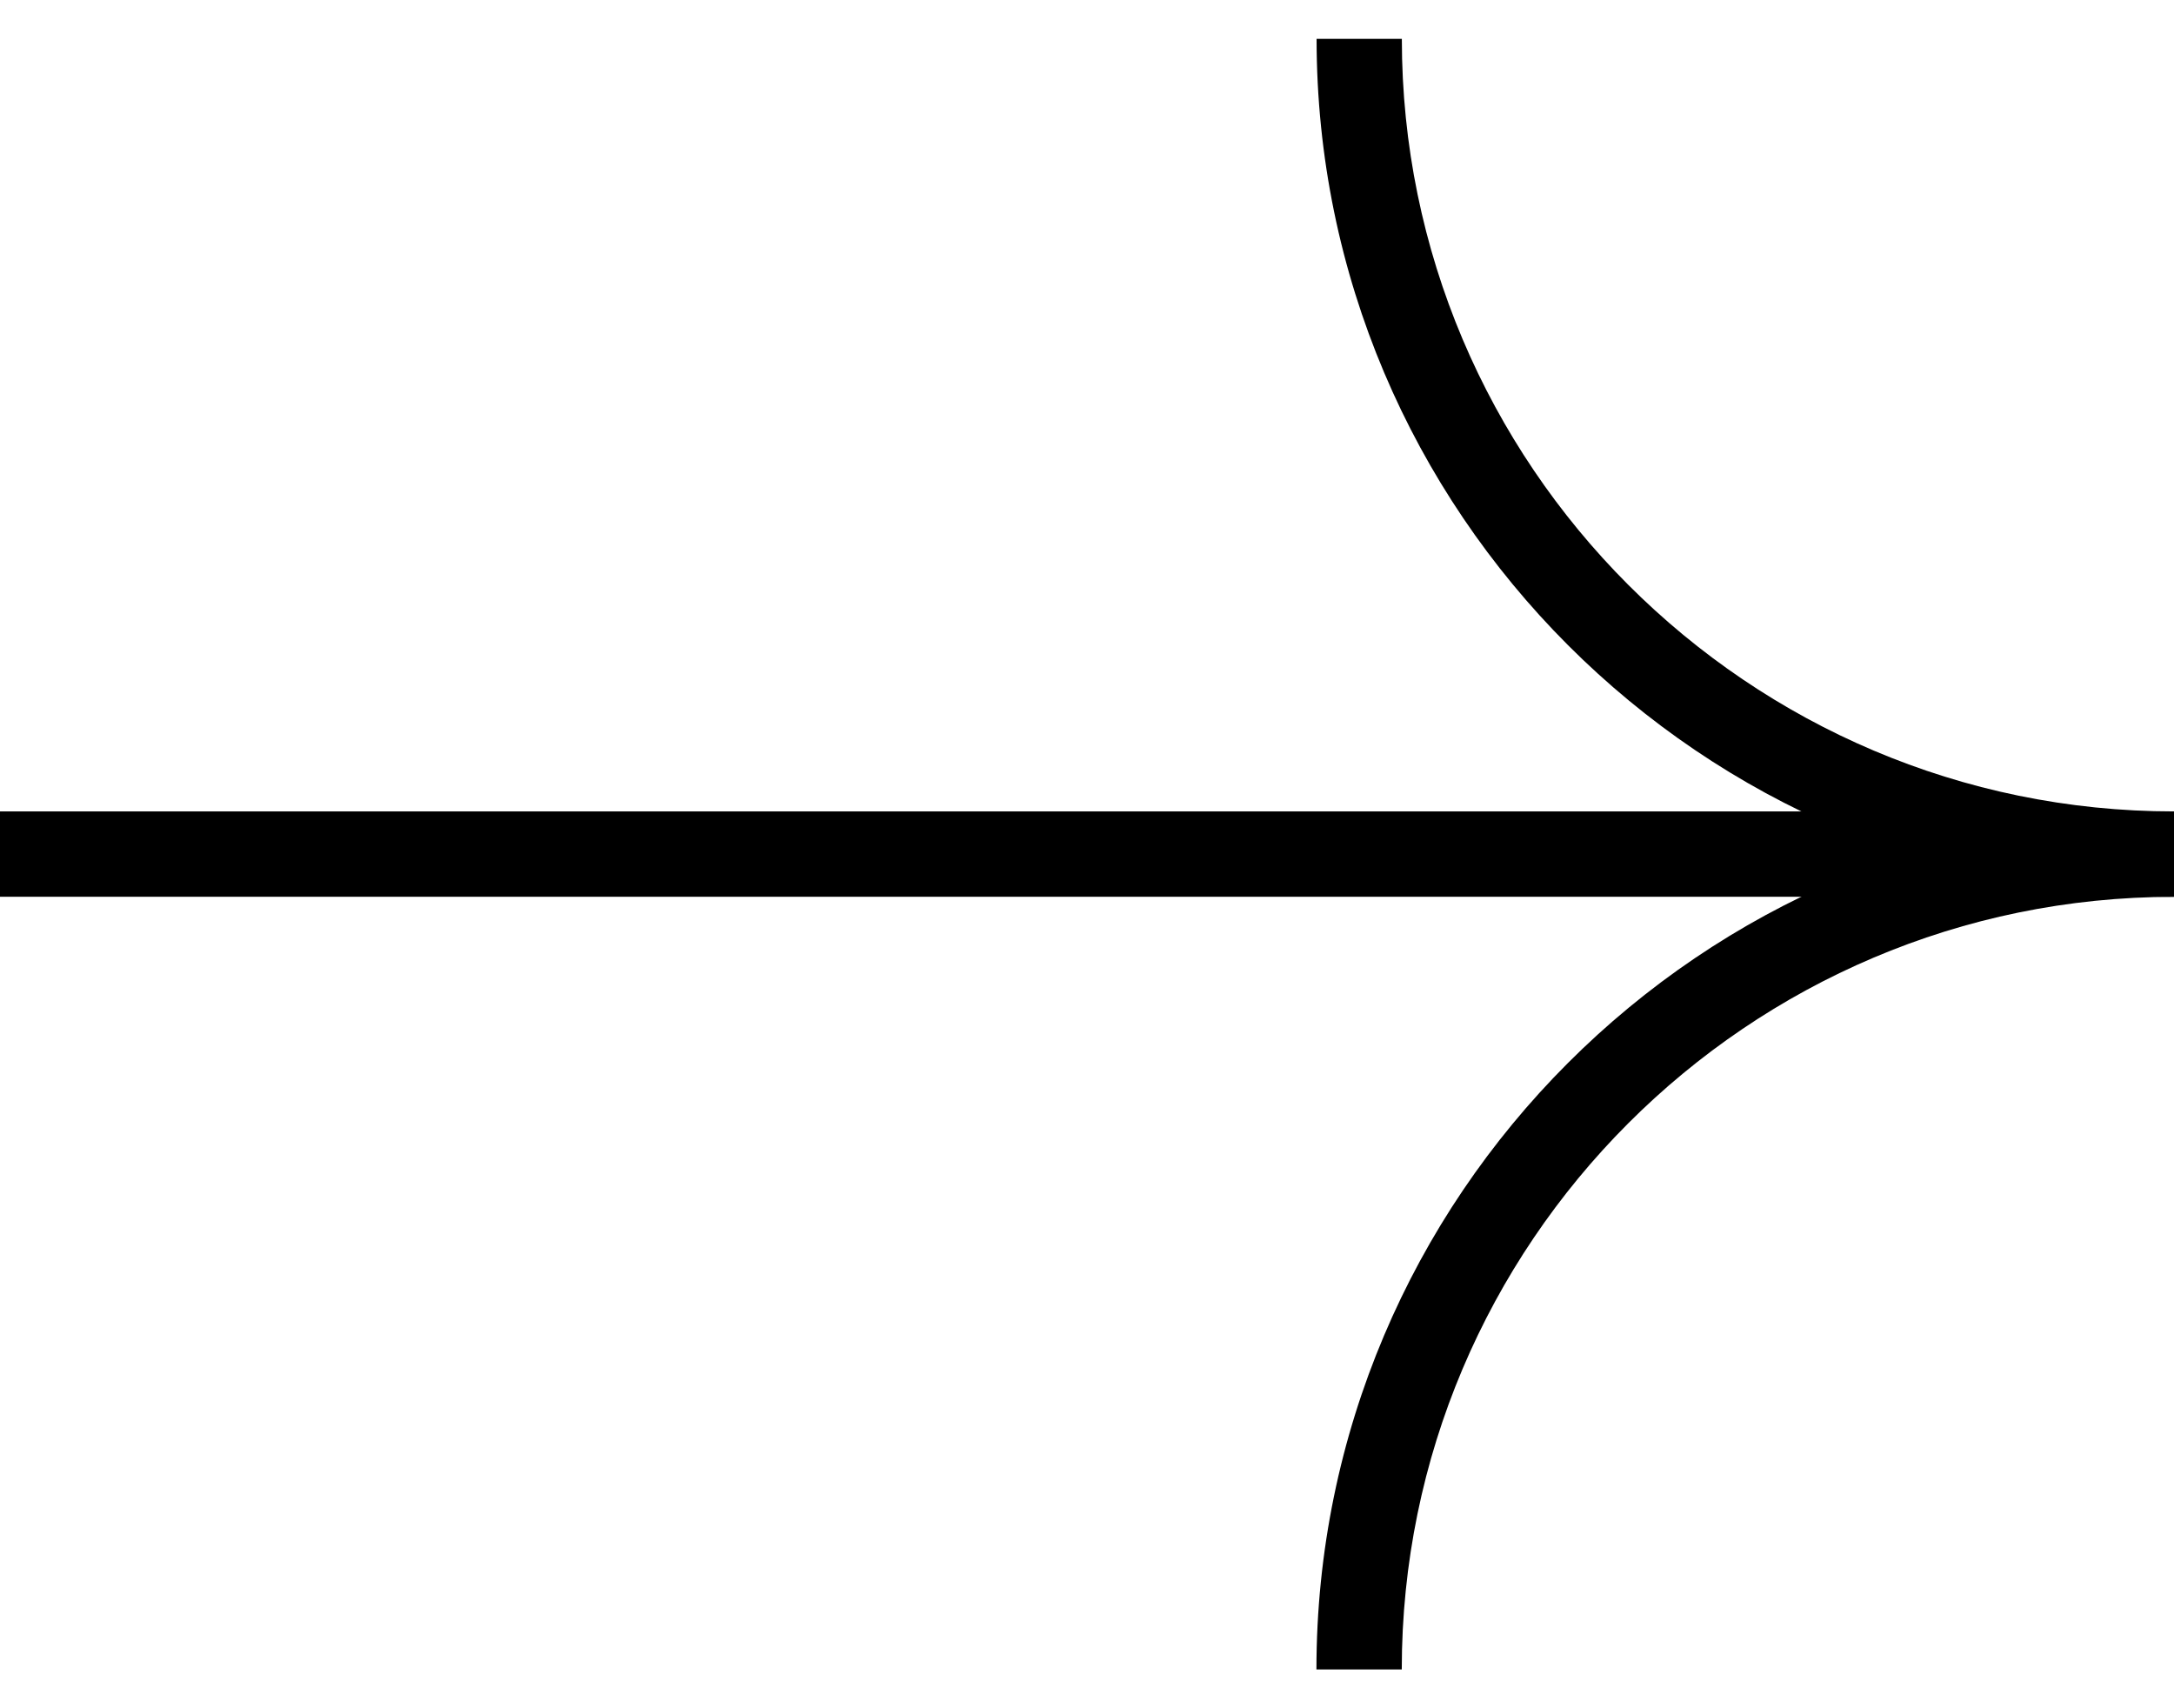
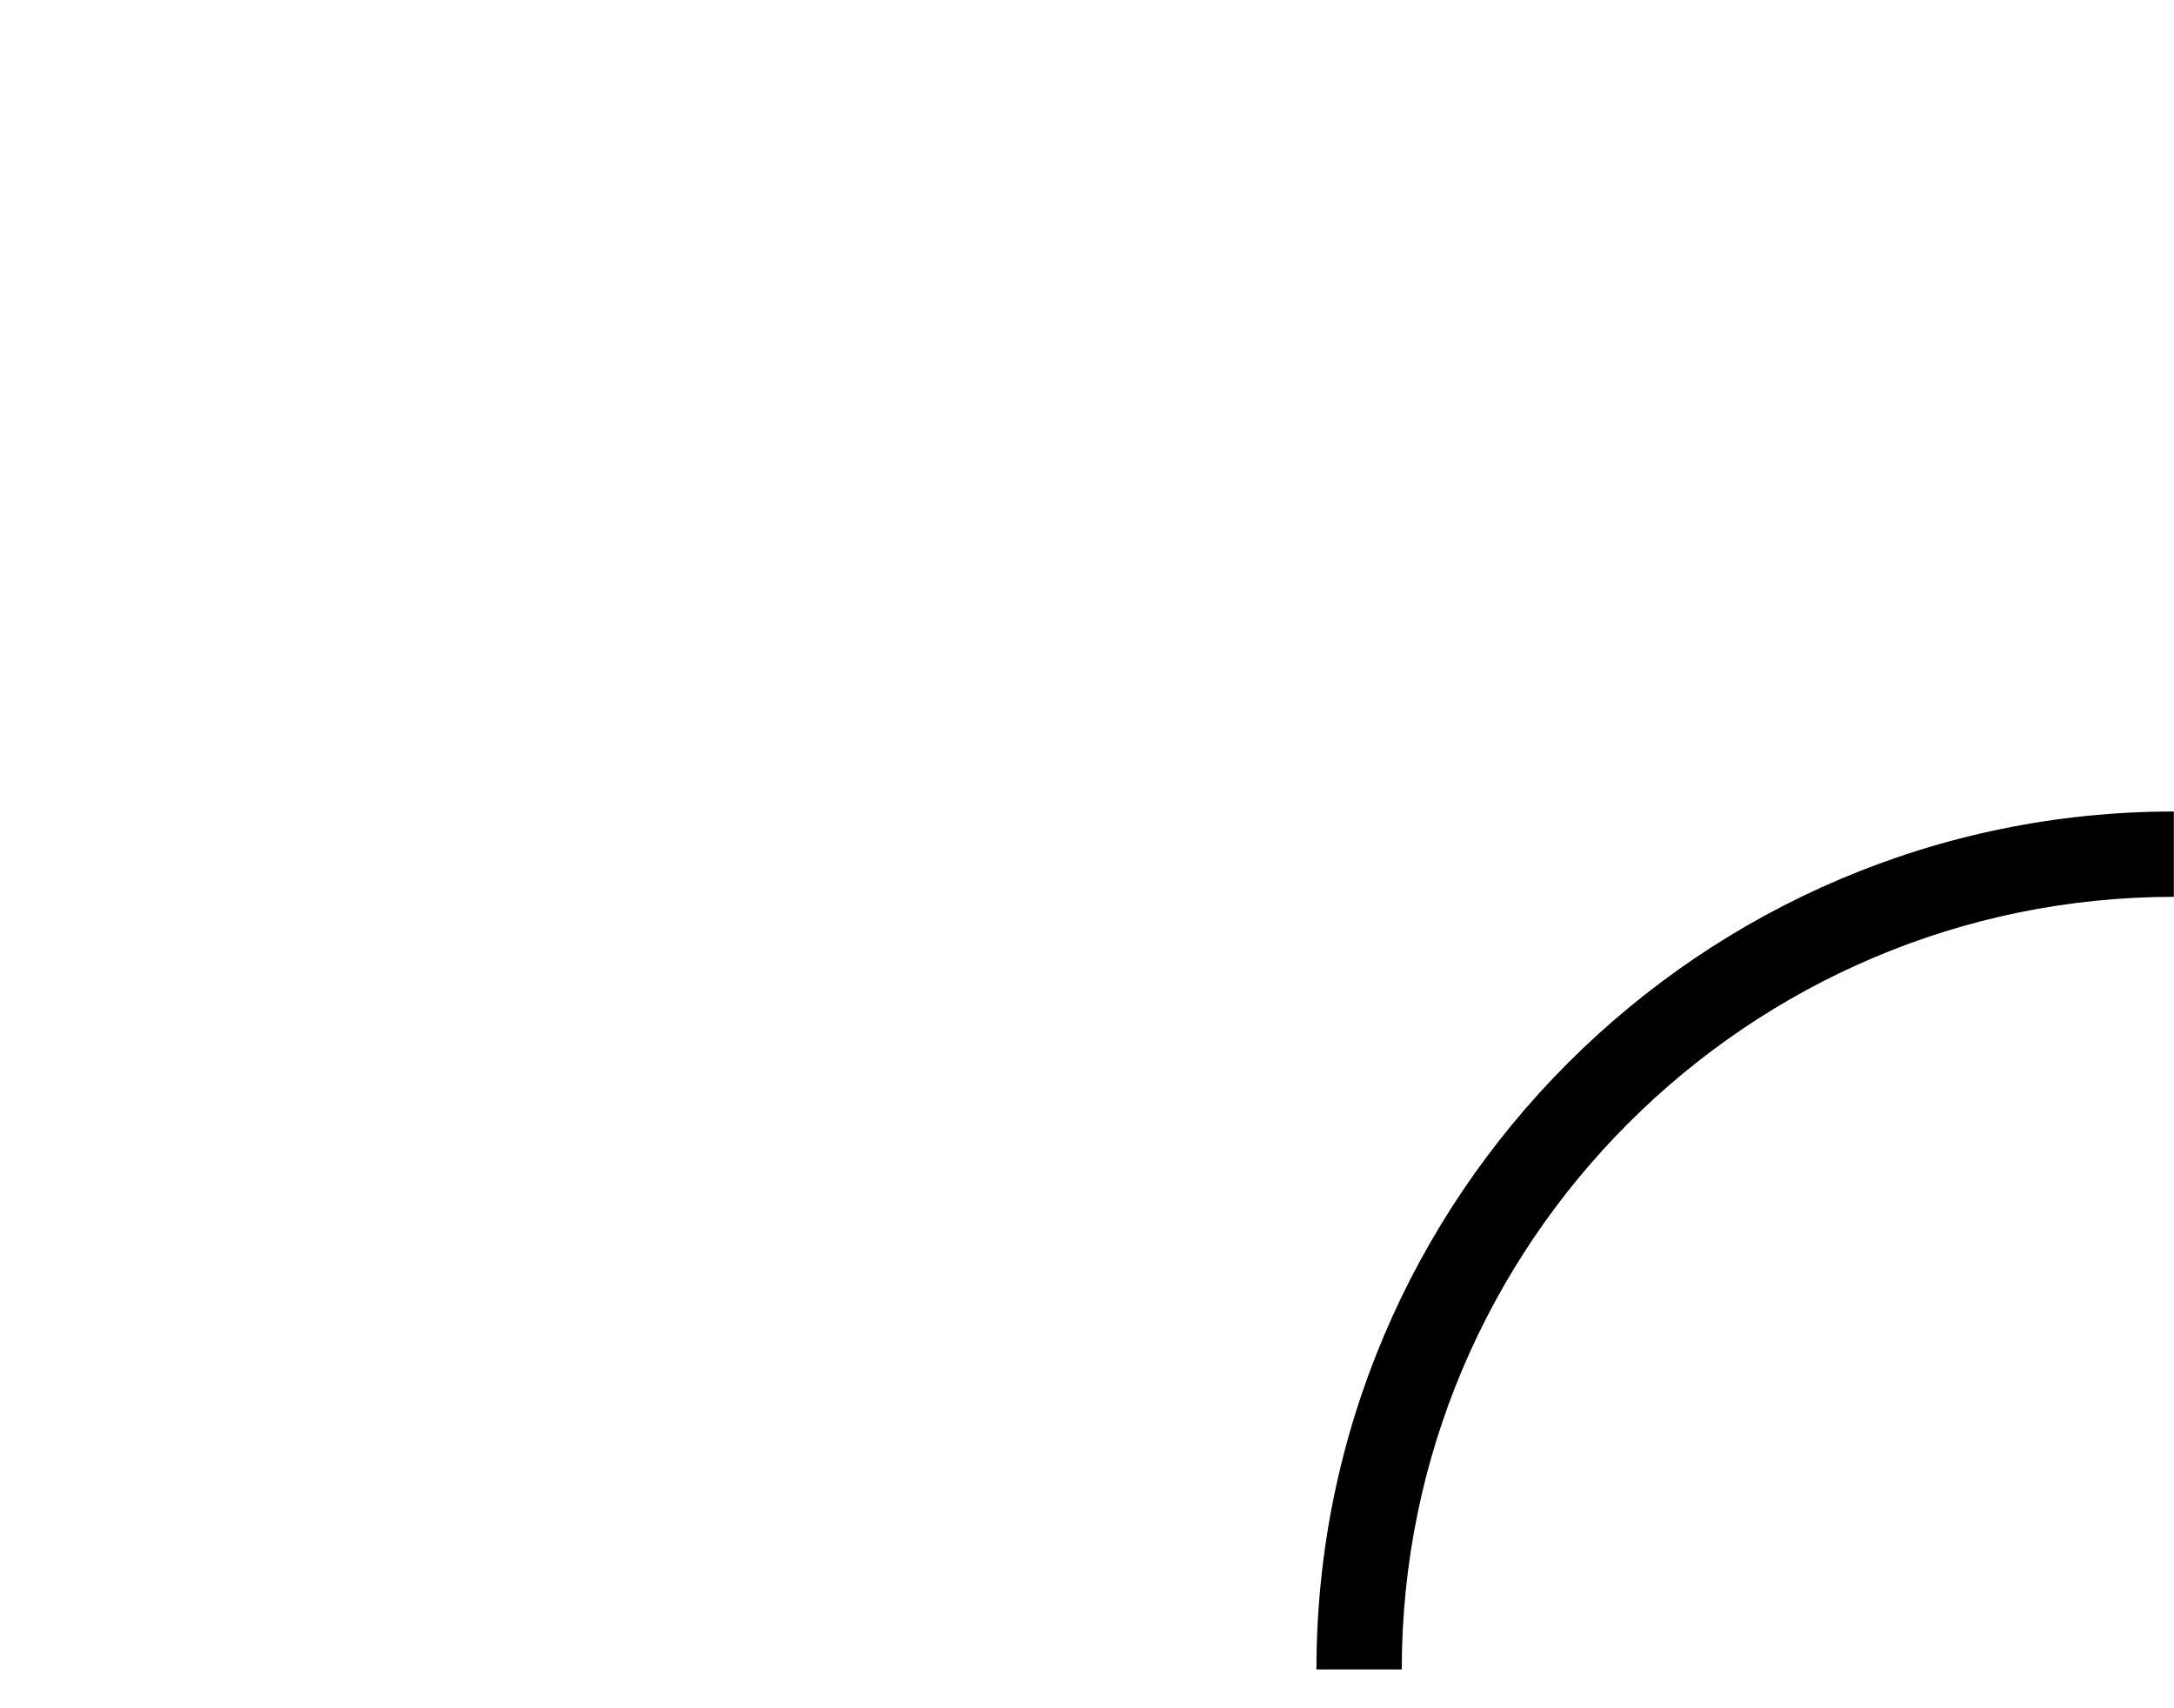
<svg xmlns="http://www.w3.org/2000/svg" width="28" height="22" viewBox="0 0 28 22" fill="none">
-   <path d="M28 11.549C21.911 11.549 16.957 6.592 16.957 0.5H18.055C18.055 5.986 22.517 10.45 28 10.45V11.549Z" fill="black" />
  <path d="M18.054 21.5H16.955C16.955 15.408 21.909 10.451 27.998 10.451V11.55C22.515 11.55 18.054 16.014 18.054 21.5Z" fill="black" />
-   <path d="M27.035 10.45H0V11.549H27.035V10.45Z" fill="black" />
+   <path d="M27.035 10.45H0V11.549V10.45Z" fill="black" />
</svg>